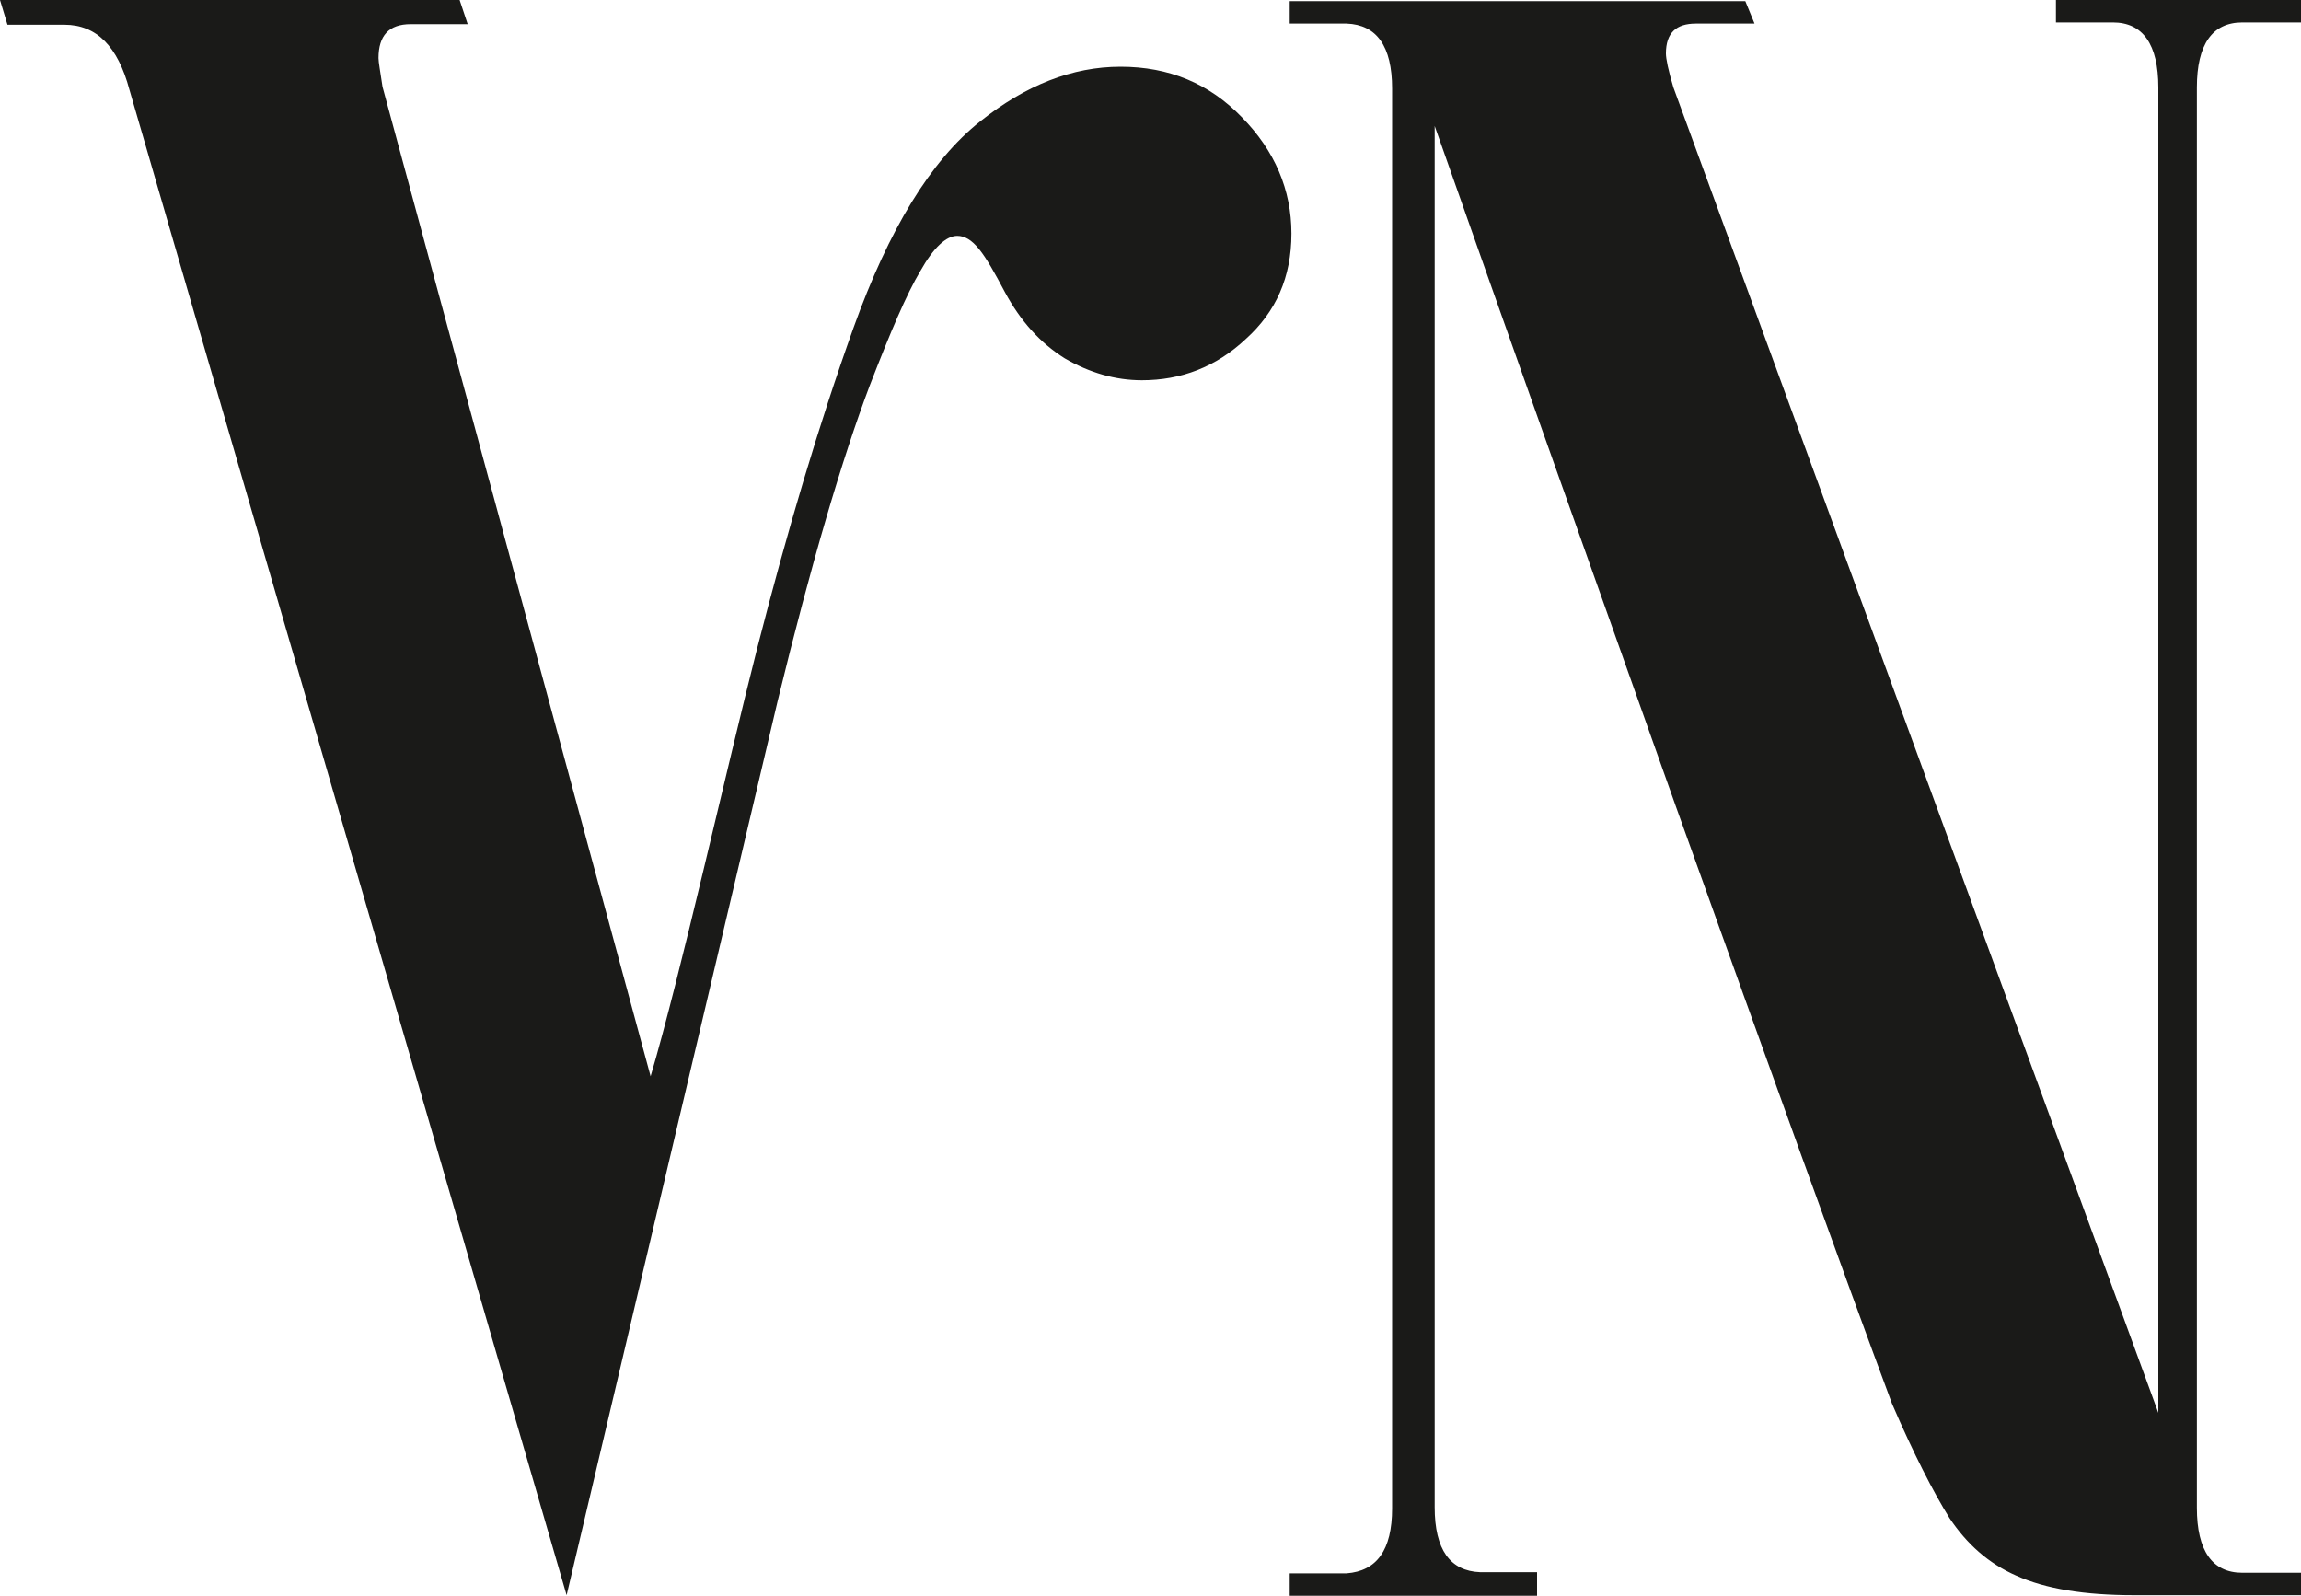
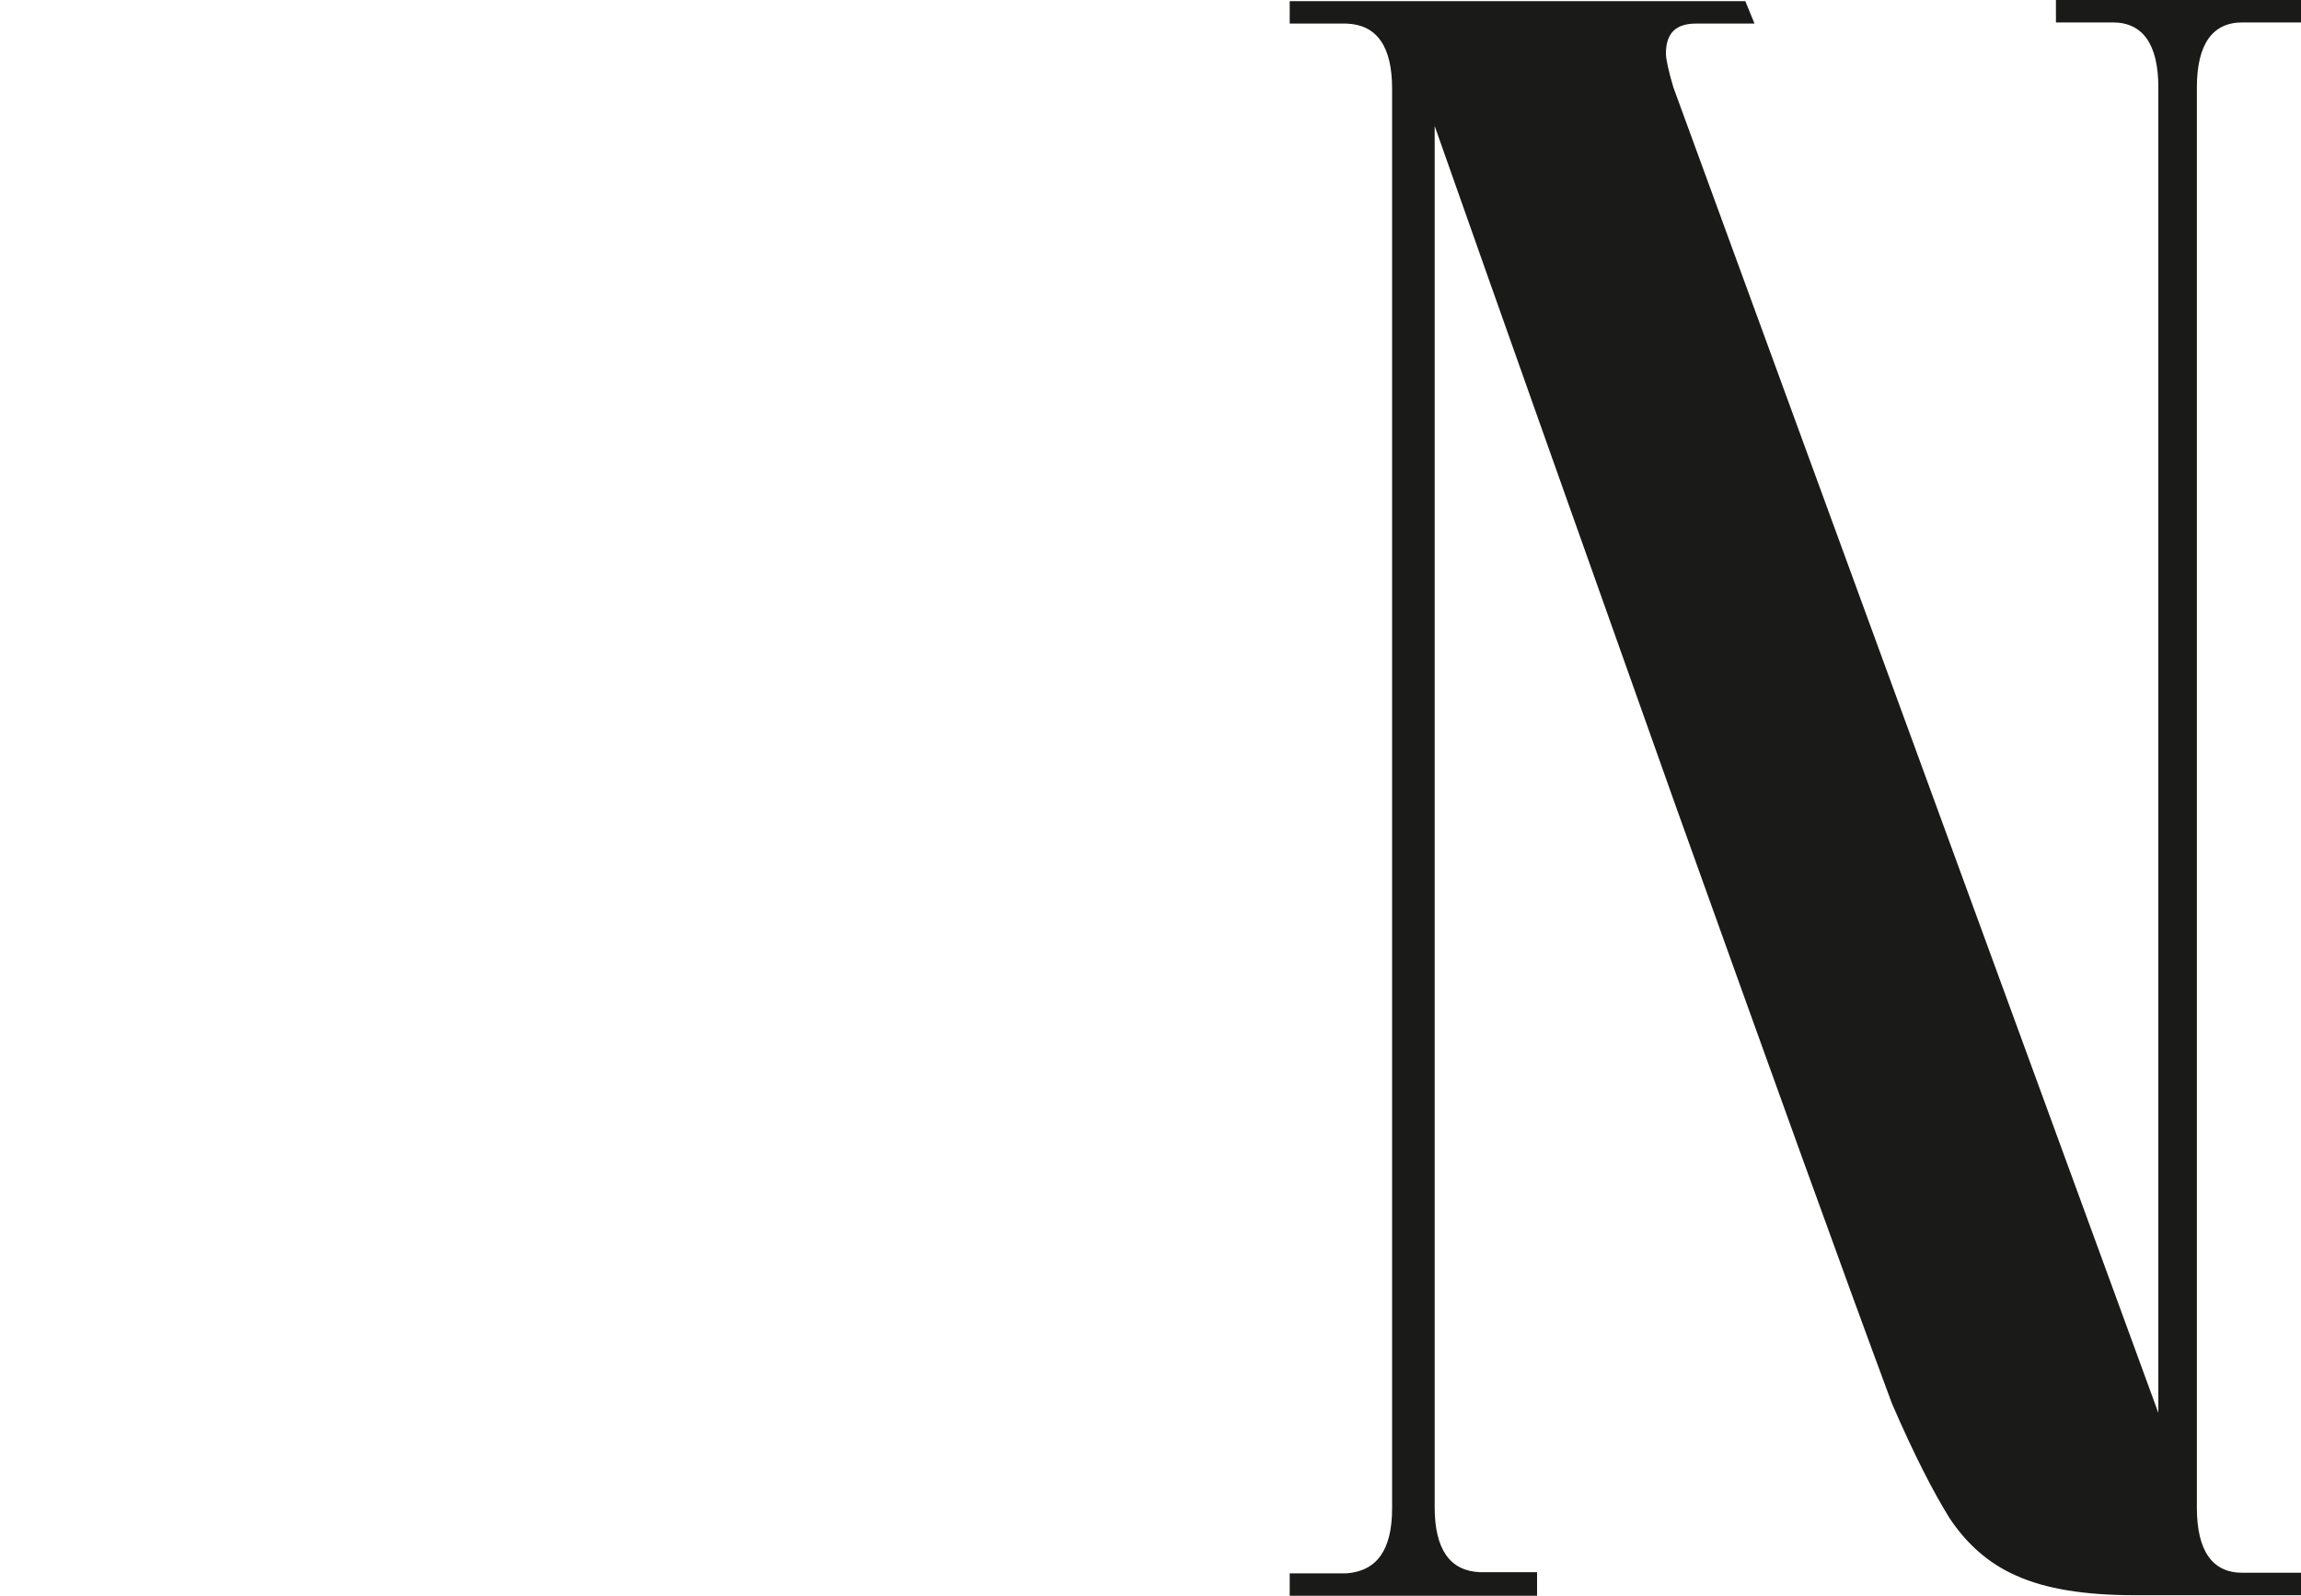
<svg xmlns="http://www.w3.org/2000/svg" version="1.1" id="Ebene_1" x="0px" y="0px" width="400px" height="277.5px" viewBox="0 0 400 277.5" style="enable-background:new 0 0 400 277.5;" xml:space="preserve">
  <style type="text/css">
	.st0{fill:#1A1A18;}
</style>
  <g>
    <path class="st0" d="M371,277.3h29v-3.9h-10.2c-5.2,0-7.9-3.8-7.9-11.3V15.2c0-7.5,2.7-11.3,7.9-11.3H400V0h-42.6v3.9h9.9   c5.2,0,7.9,3.8,7.9,11.3v230.4L290.9,15.2c-0.9-3-1.3-5-1.3-5.9c0-3.6,1.8-5.2,5.2-5.2h10.2l-1.6-3.9h-79.2v3.9h9.9   c5.2,0.2,7.9,3.9,7.9,11.3v246.8c0,7.3-2.7,10.9-7.9,11.3h-9.9v3.9h43v-4.1h-9.9c-5.2-0.2-7.9-3.9-7.9-11.3V21.9   c11.3,32.1,25.3,71.5,41.9,118.2c16.7,46.6,29.2,81.3,37.6,103.9c3.8,8.8,7.2,15.4,10,19.9c3,4.5,6.8,7.9,11.6,10   C355.6,276.2,362.4,277.3,371,277.3" />
-     <path class="st0" d="M215.9,20.4c-5.7-5.9-12.7-8.8-21.1-8.8s-16.5,3.2-24.4,9.5c-8.6,6.8-15.9,18.8-22,35.8s-11.6,35.6-16.8,55.9   c-5.2,20.4-13.4,57.1-18.5,74.3l-46.6-172c-0.4-2.7-0.7-4.3-0.7-5c0-3.9,1.8-5.9,5.6-5.9h9.9L79.9,0H0l1.3,4.3h9.9   c5.6,0,9.3,3.8,11.3,11.3l76,261.7l36.7-155.5l0,0C141,98,146.4,79.7,151.2,67c3.6-9.3,6.4-15.9,8.8-19.9c2.3-4.1,4.5-6.1,6.4-6.1   c1.3,0,2.5,0.7,3.8,2.3c1.3,1.6,2.7,4.1,4.5,7.5c2.7,5,6.1,8.8,10.4,11.5c4.3,2.5,8.8,3.8,13.4,3.8c6.8,0,12.9-2.3,18.1-7.2   c5.2-4.7,7.9-10.7,7.9-18.3C224.5,33,221.6,26.2,215.9,20.4z" />
  </g>
</svg>